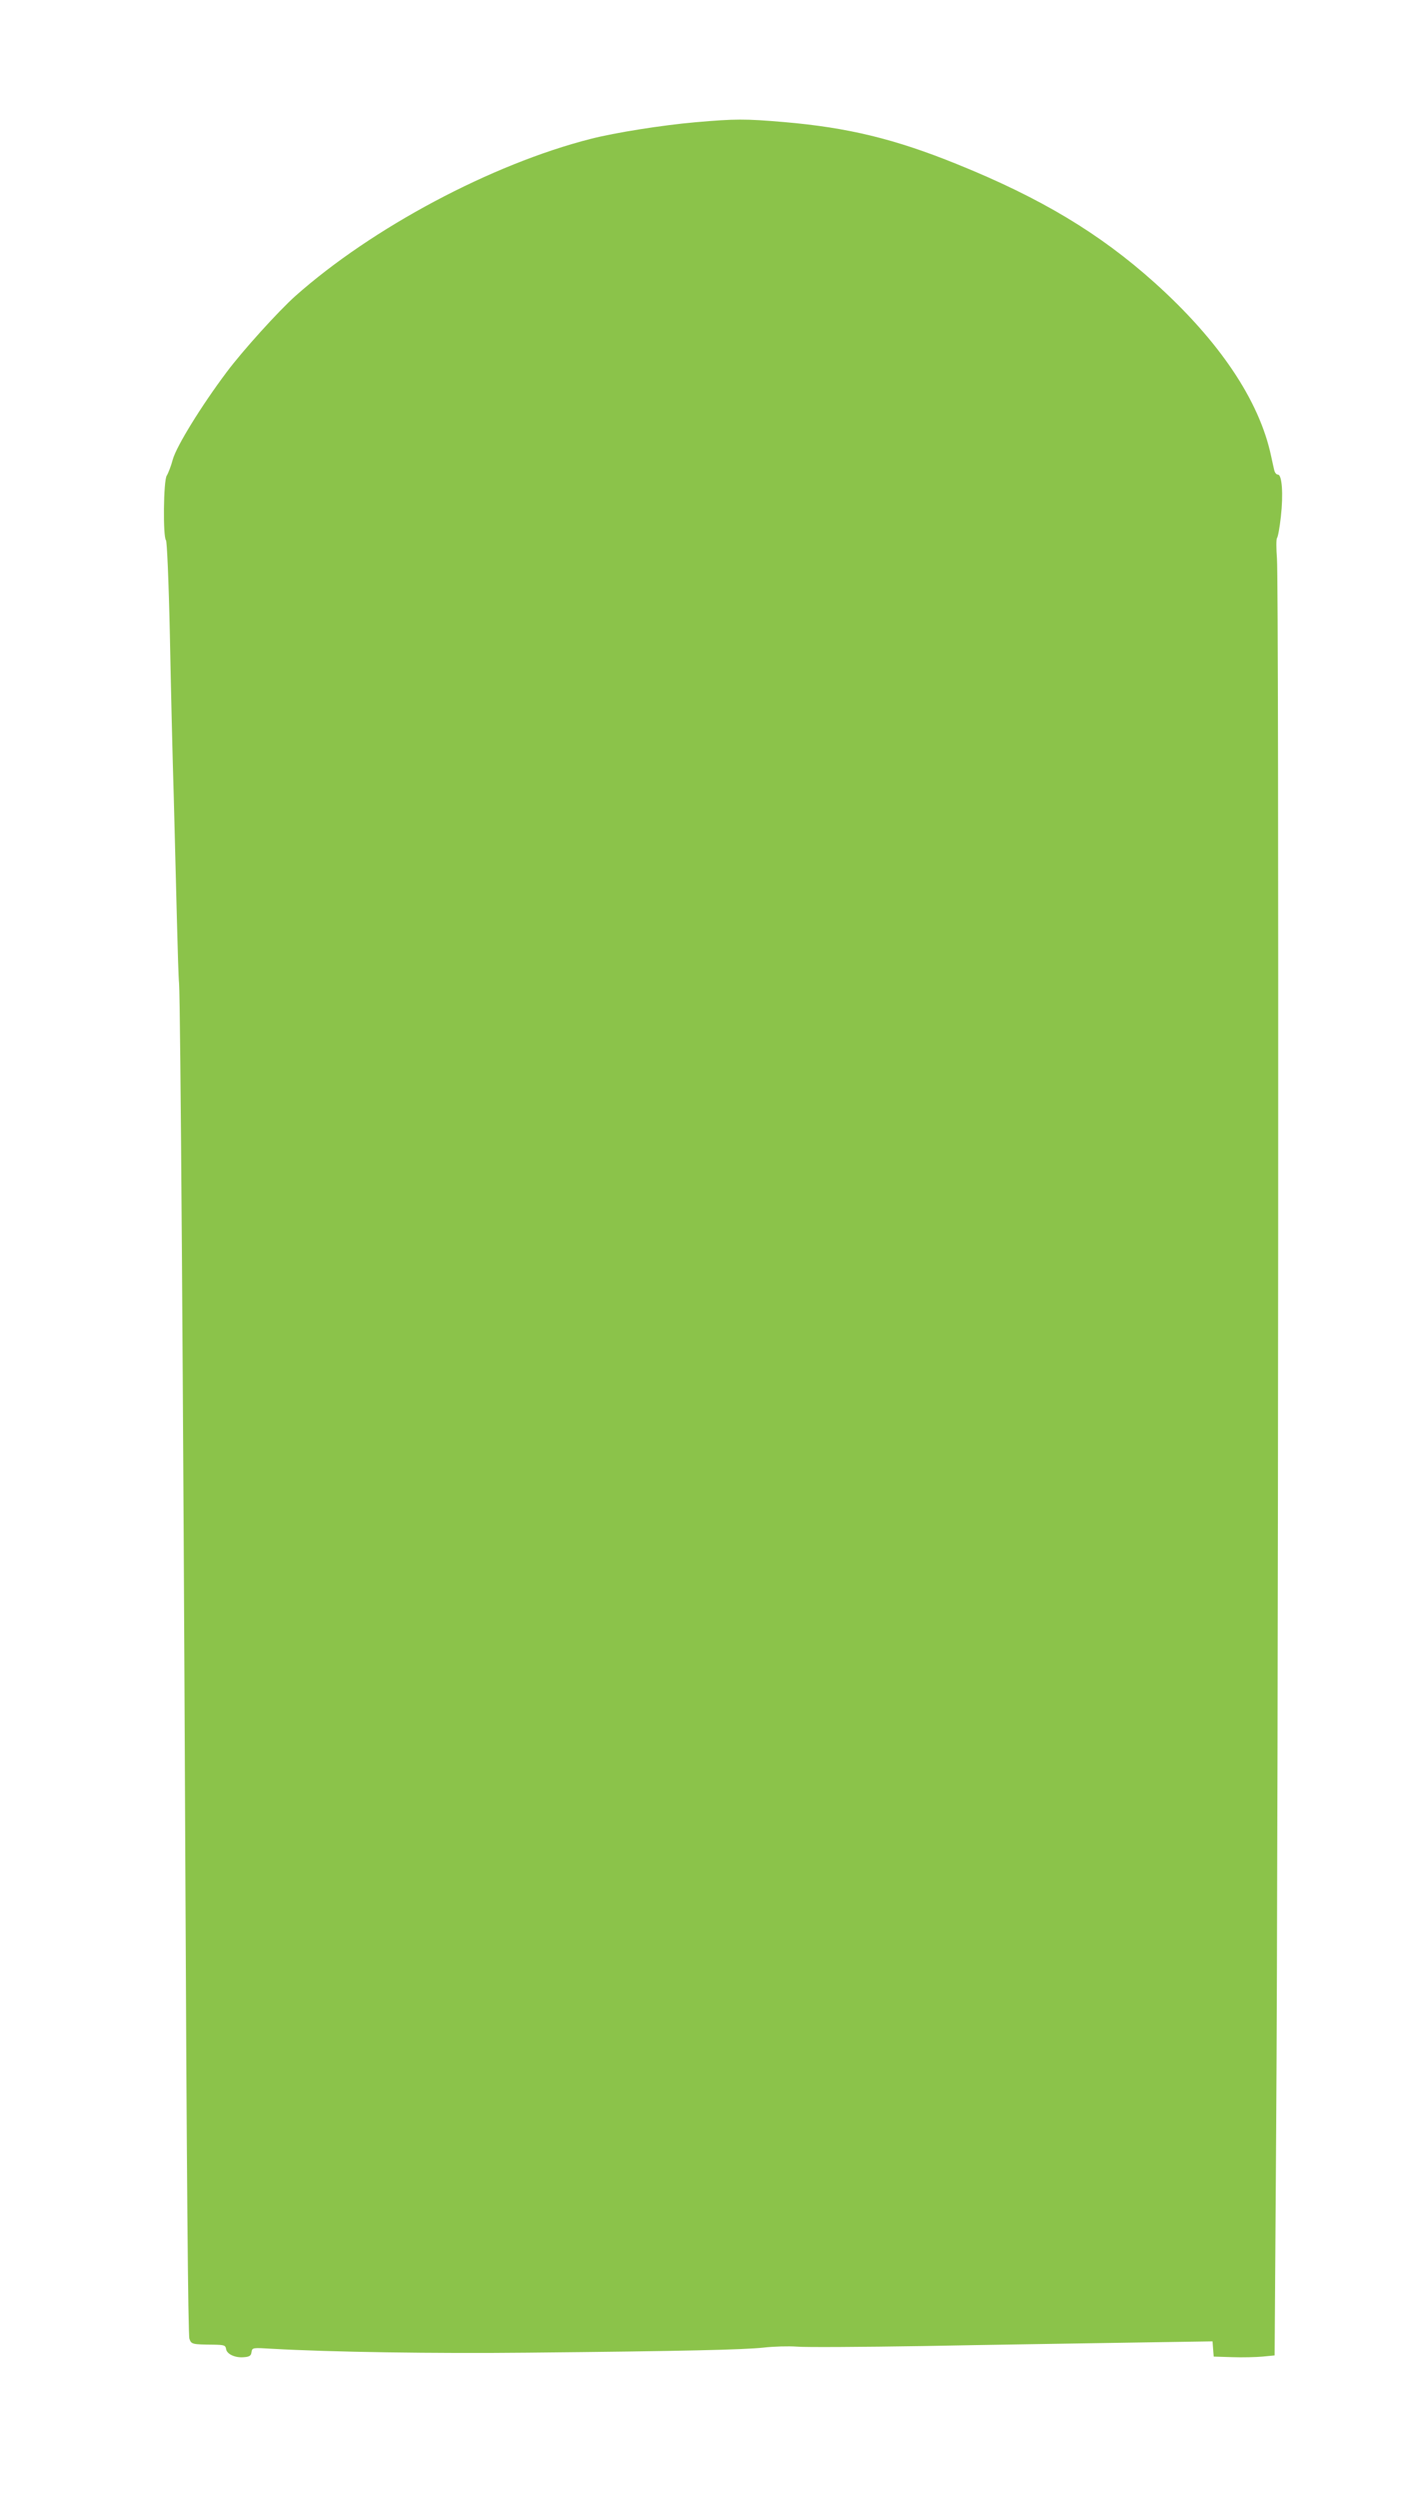
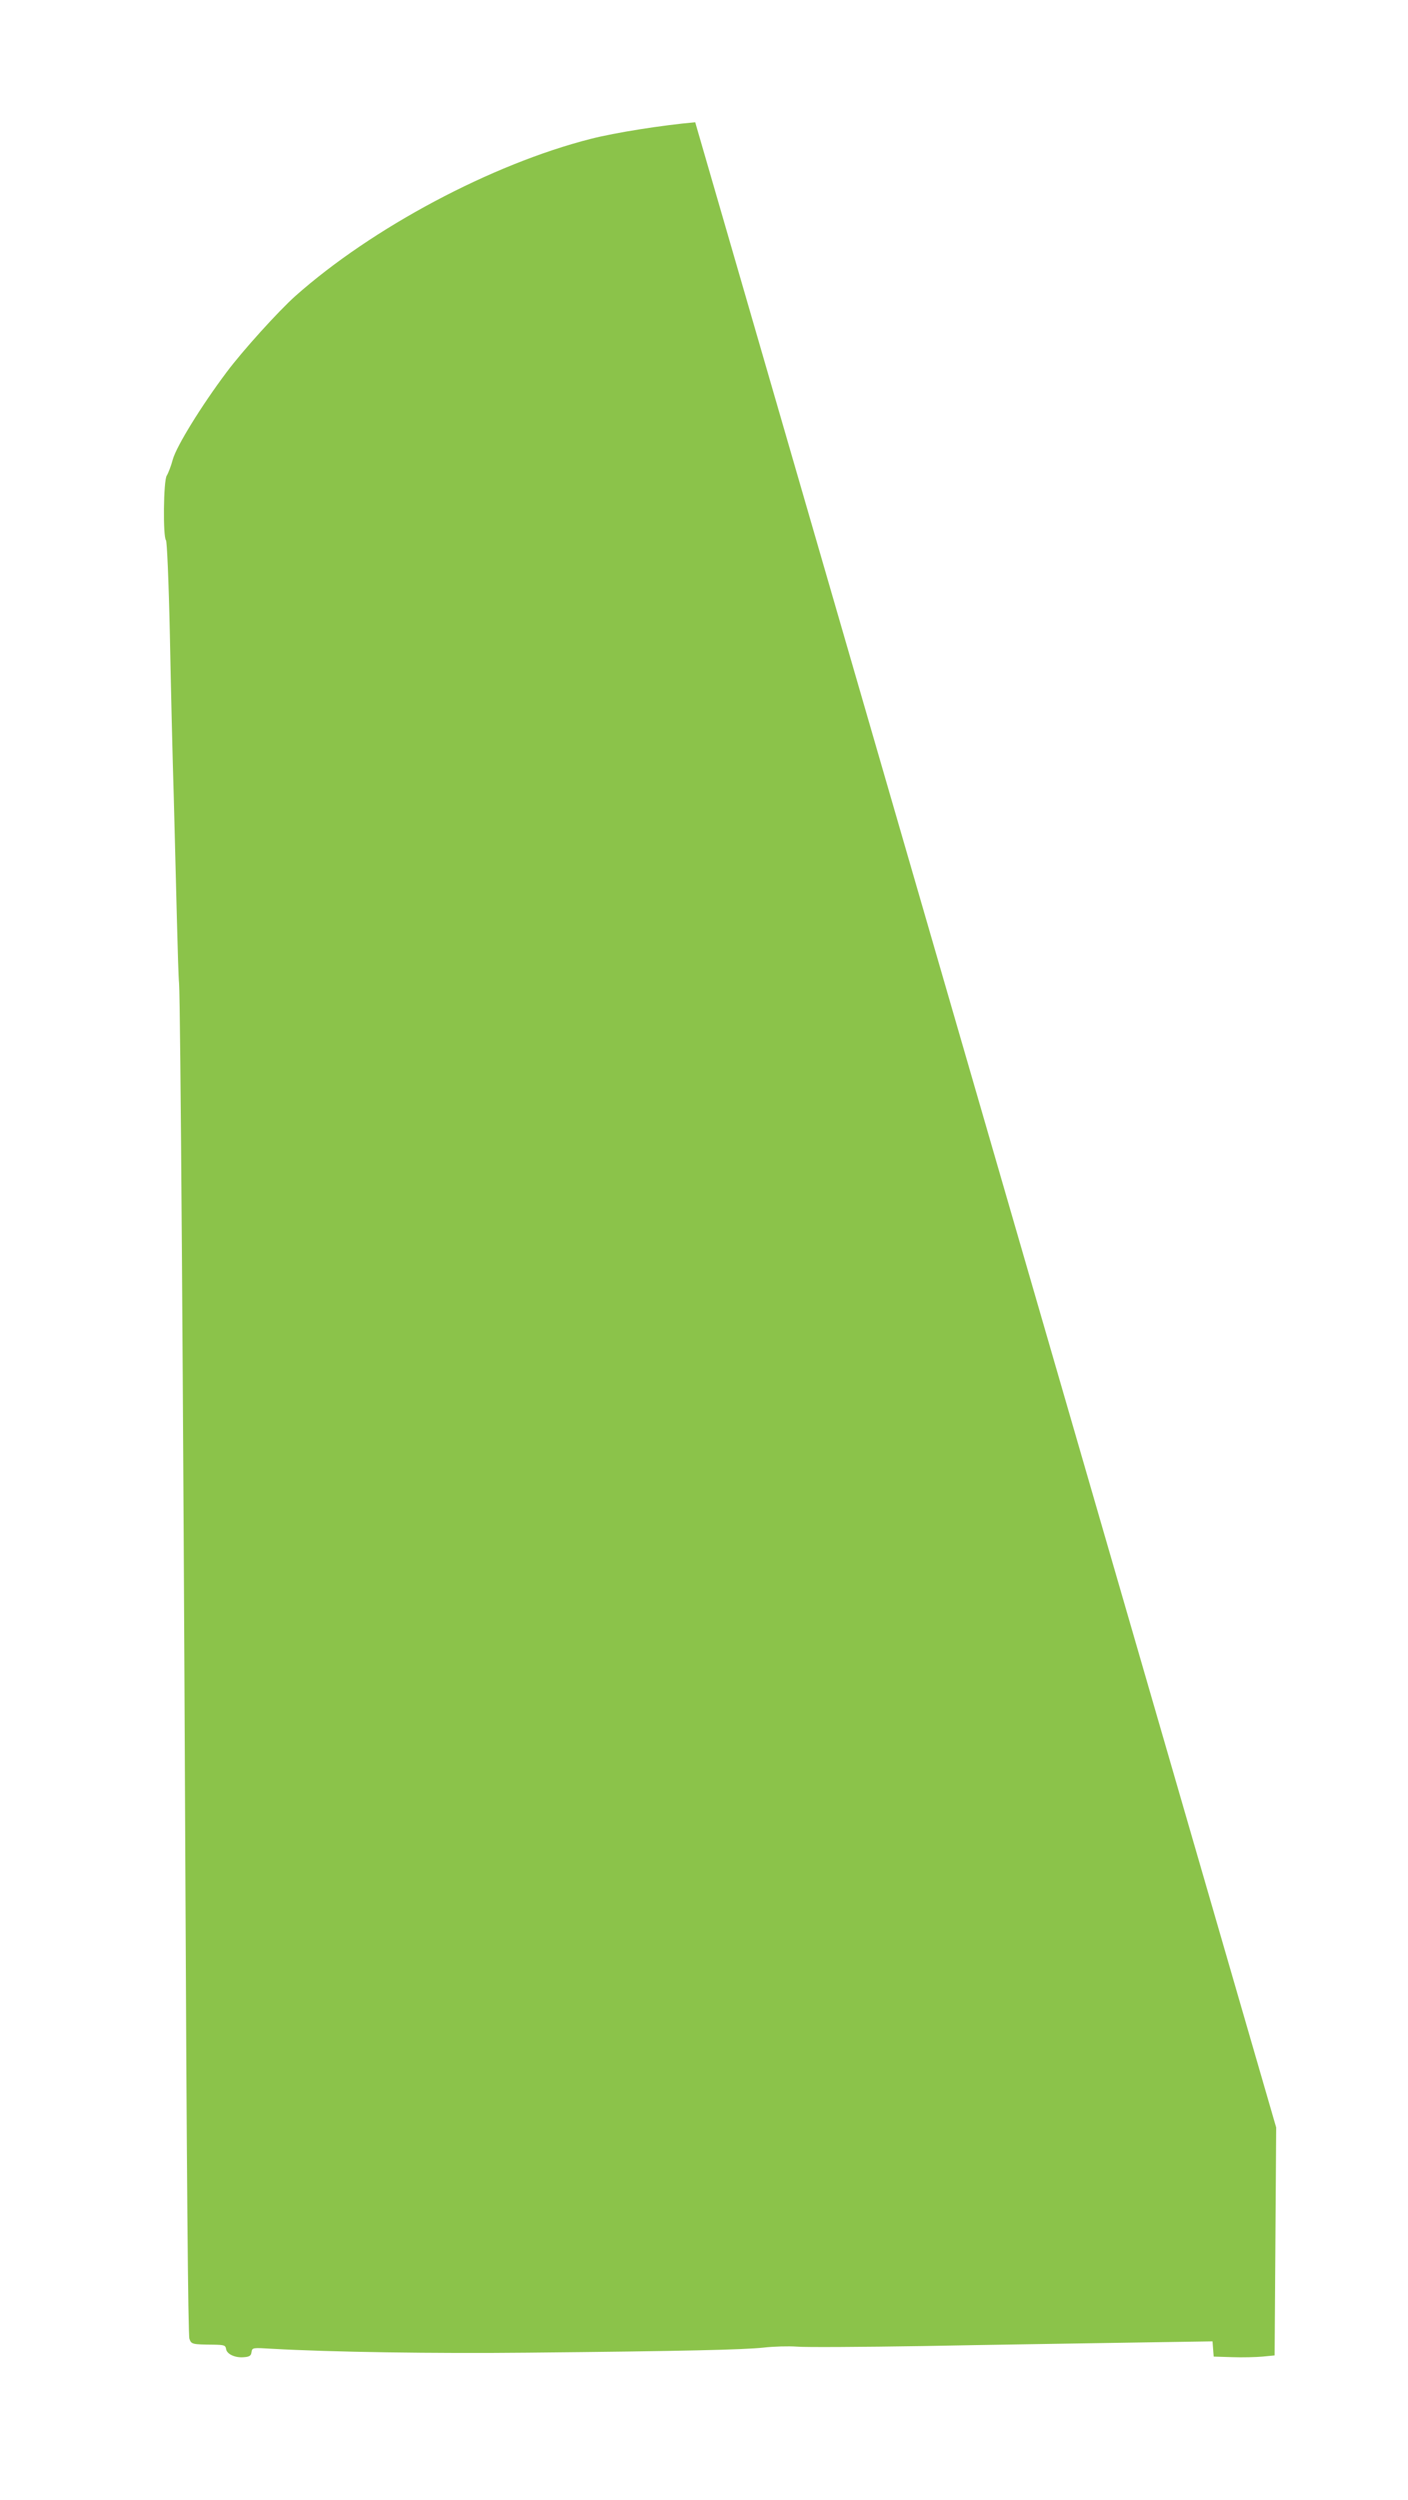
<svg xmlns="http://www.w3.org/2000/svg" version="1.0" width="721pt" height="1280pt" viewBox="0 0 721 1280" preserveAspectRatio="xMidYMid meet">
  <g transform="translate(0,1280) scale(0.1,-0.1)" fill="#8bc34a" stroke="none">
-     <path d="M3560 12174 c-170 -15 -410 -53 -535 -85 -507 -129 -1119 -455 -1513 -805 -87 -78 -270 -280 -352 -390 -129 -172 -256 -378 -275 -446 -9 -34 -24 -72 -31 -83 -17 -23 -20 -315 -4 -331 5 -5 14 -207 20 -489 5 -264 14 -637 20 -830 5 -192 12 -474 16 -625 4 -151 8 -297 11 -325 7 -93 21 -2056 32 -4491 7 -1564 14 -2431 21 -2448 10 -28 13 -29 125 -30 53 -1 60 -3 63 -23 4 -26 48 -46 93 -41 27 2 35 8 37 26 4 23 5 23 105 17 300 -17 833 -25 1307 -20 810 8 1106 15 1210 26 52 6 129 8 170 5 41 -4 334 -2 650 3 316 6 778 13 1027 17 l452 7 3 -39 3 -39 95 -3 c52 -2 122 0 156 3 l61 6 8 1167 c11 1615 15 7916 4 8032 -4 52 -4 99 0 105 5 5 14 55 20 110 13 114 6 215 -15 215 -8 0 -16 10 -19 23 -3 12 -10 45 -16 72 -60 285 -267 592 -598 889 -280 251 -581 432 -1009 605 -320 130 -561 188 -887 216 -200 17 -249 17 -455 -1z" />
+     <path d="M3560 12174 c-170 -15 -410 -53 -535 -85 -507 -129 -1119 -455 -1513 -805 -87 -78 -270 -280 -352 -390 -129 -172 -256 -378 -275 -446 -9 -34 -24 -72 -31 -83 -17 -23 -20 -315 -4 -331 5 -5 14 -207 20 -489 5 -264 14 -637 20 -830 5 -192 12 -474 16 -625 4 -151 8 -297 11 -325 7 -93 21 -2056 32 -4491 7 -1564 14 -2431 21 -2448 10 -28 13 -29 125 -30 53 -1 60 -3 63 -23 4 -26 48 -46 93 -41 27 2 35 8 37 26 4 23 5 23 105 17 300 -17 833 -25 1307 -20 810 8 1106 15 1210 26 52 6 129 8 170 5 41 -4 334 -2 650 3 316 6 778 13 1027 17 l452 7 3 -39 3 -39 95 -3 c52 -2 122 0 156 3 l61 6 8 1167 z" />
  </g>
</svg>